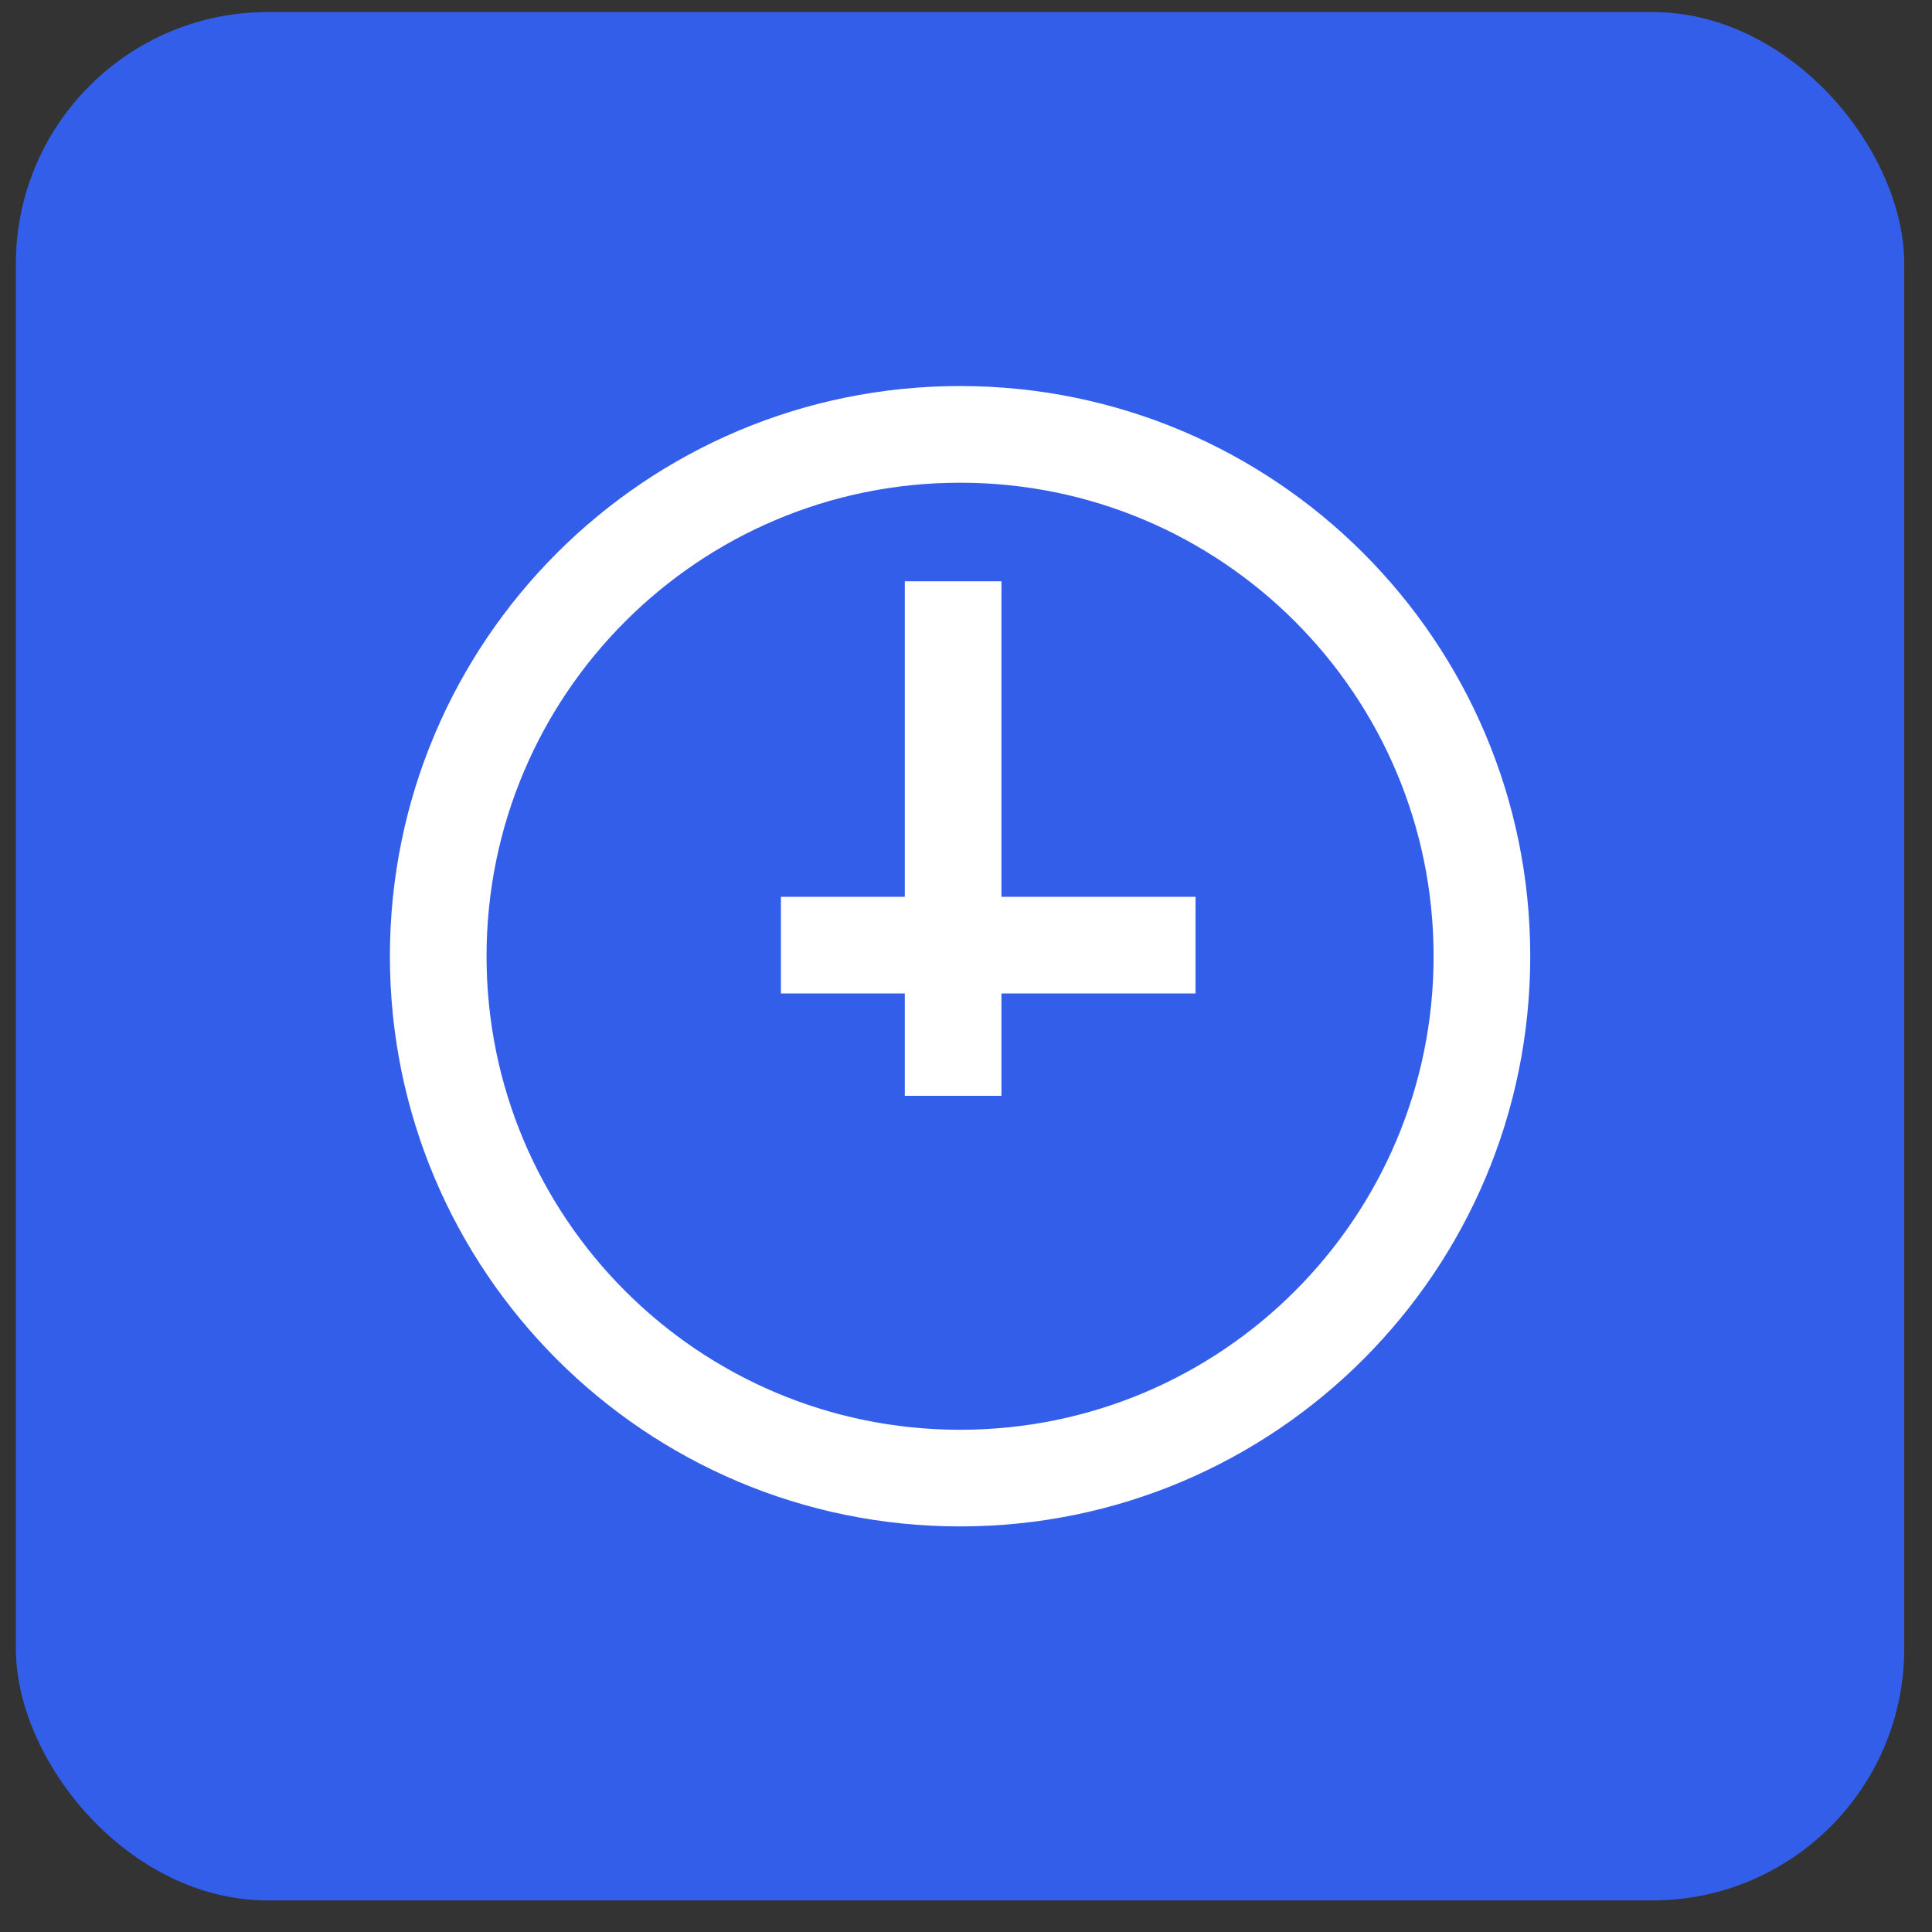
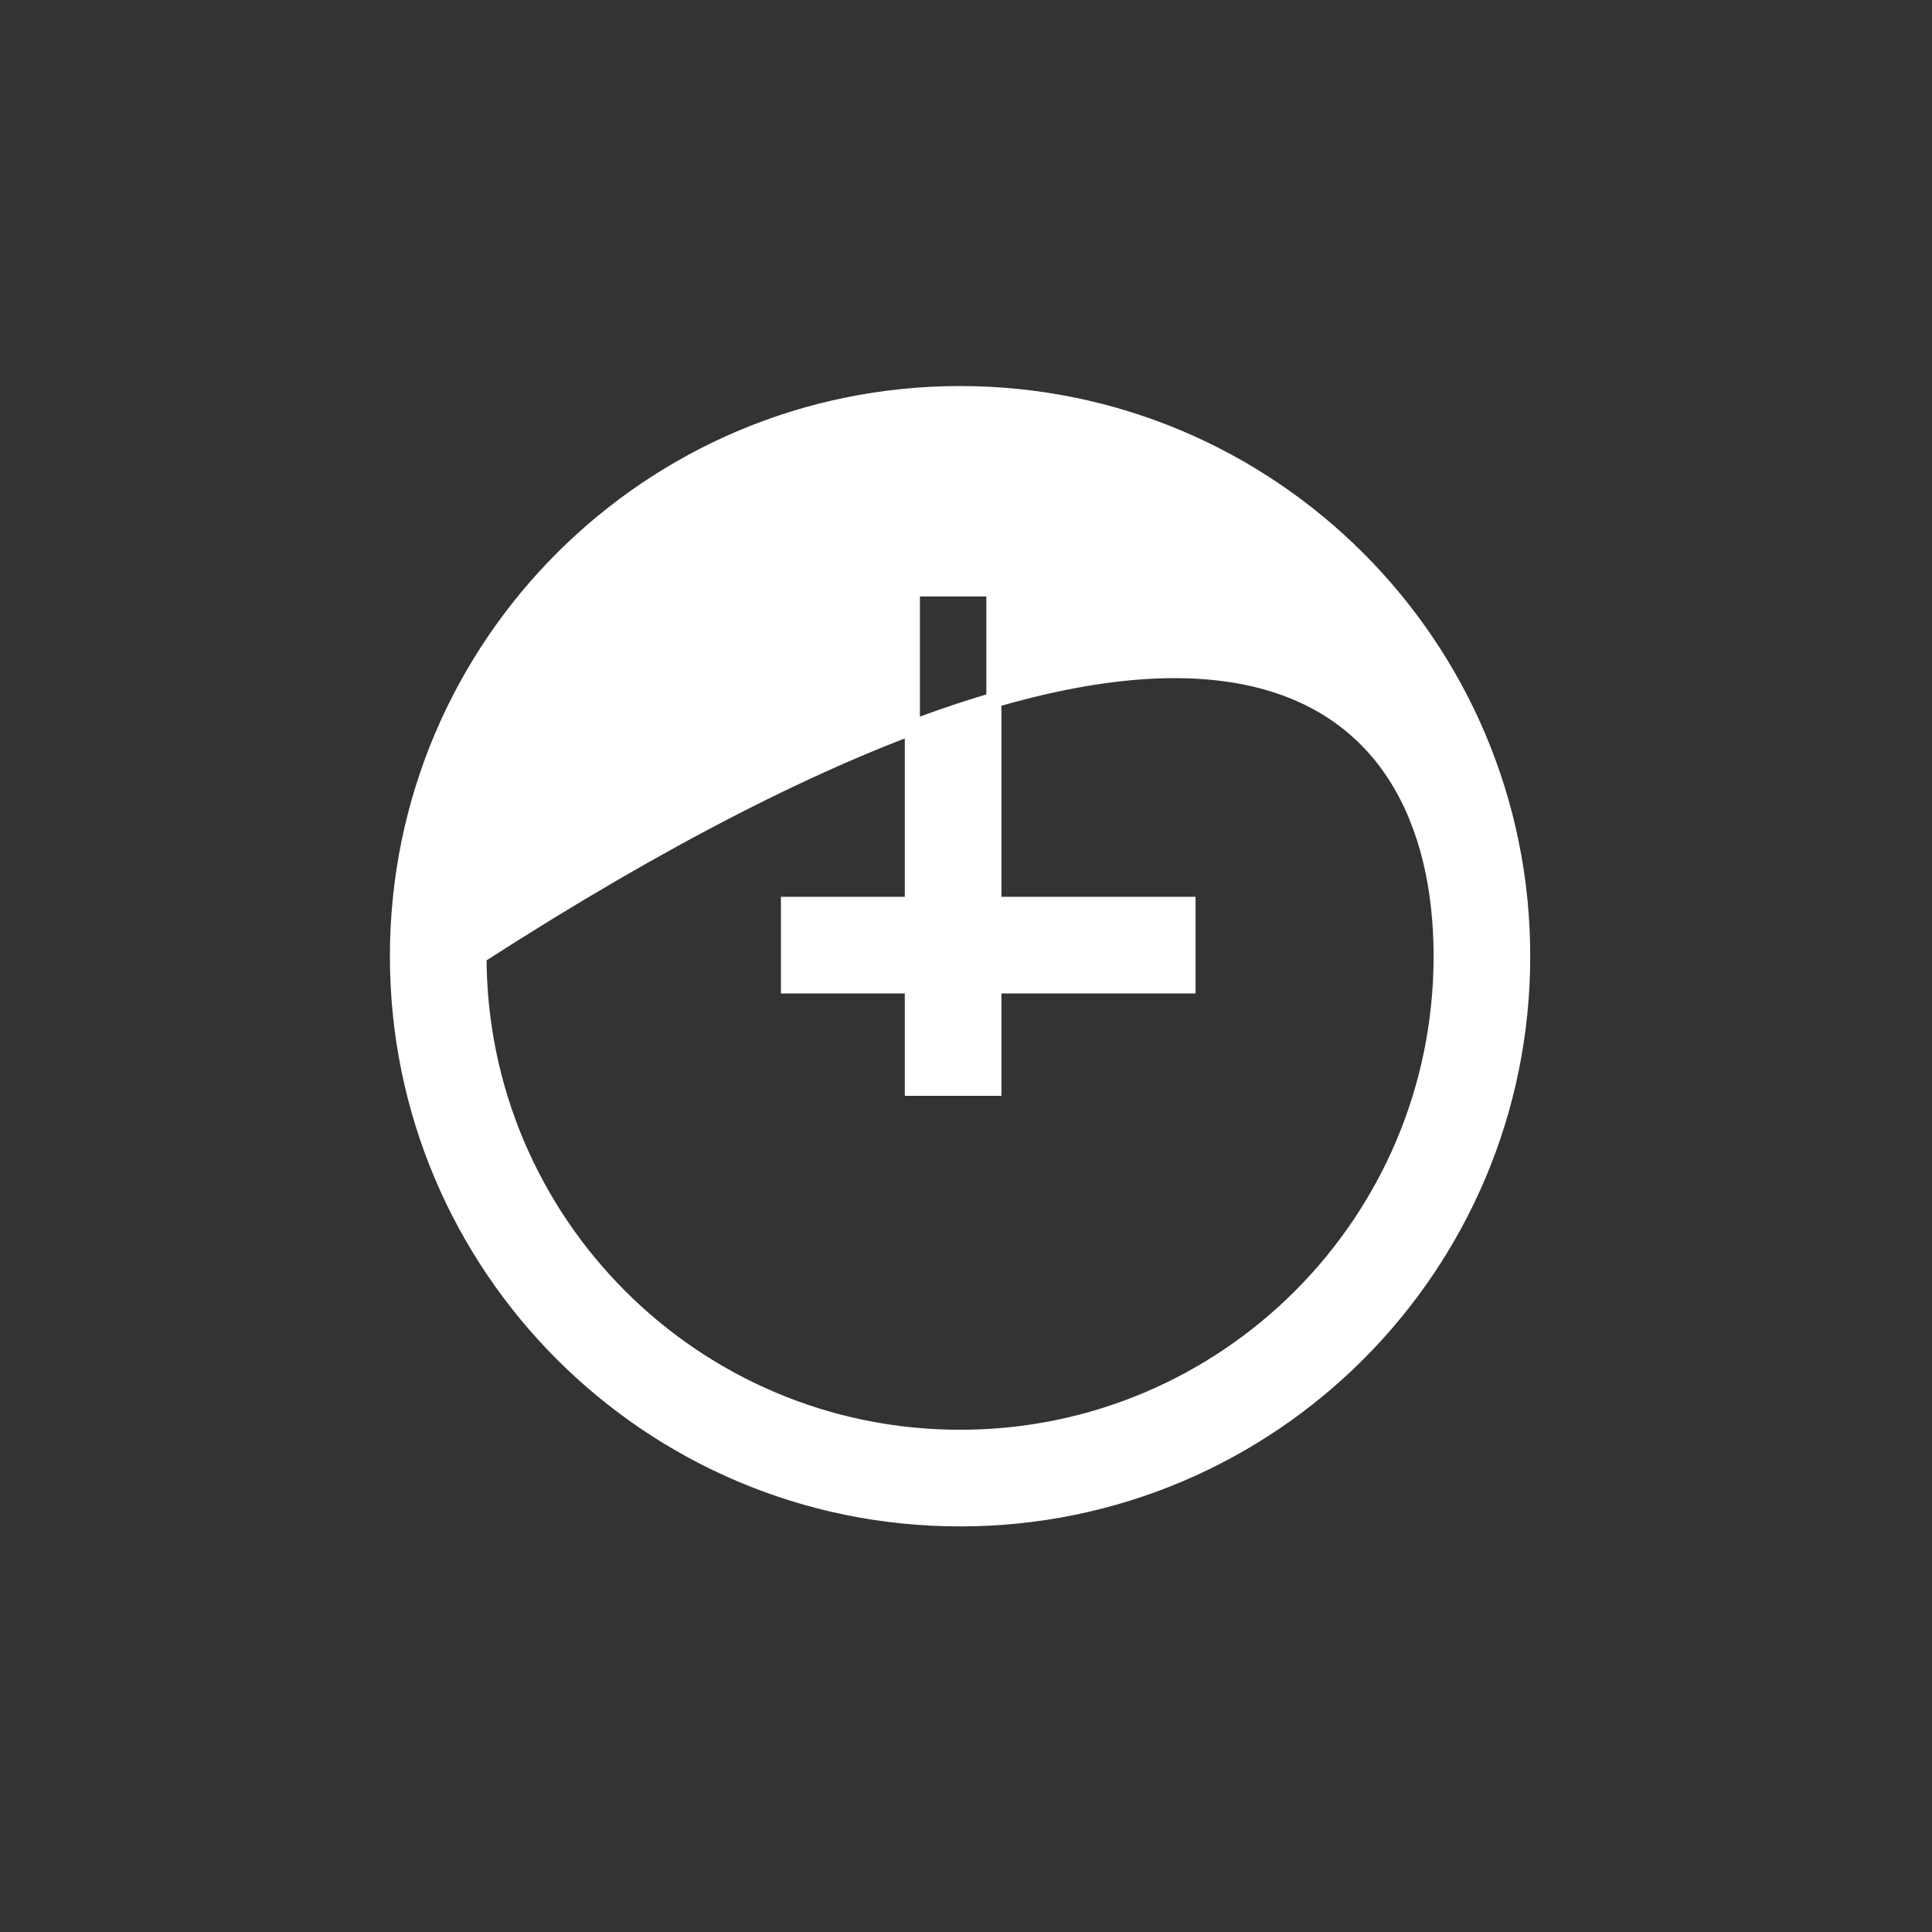
<svg xmlns="http://www.w3.org/2000/svg" width="51" height="51" viewBox="0 0 51 51" fill="none">
  <rect x="0" y="0" width="51" height="51" fill="#333333" stroke="none" />
-   <rect x="0.419" y="0.318" width="49.848" height="49.848" rx="6.646" fill="#335EEA" />
-   <path fill-rule="evenodd" clip-rule="evenodd" d="M25.344 40.094C17.141 40.094 10.492 33.444 10.492 25.242C10.492 17.04 17.141 10.39 25.344 10.39C33.546 10.39 40.195 17.04 40.195 25.242C40.195 33.444 33.546 40.094 25.344 40.094ZM26.236 23.873H31.36V26.026H26.236V28.728H24.084V26.026H20.814V23.873H24.084V15.545H26.236V23.873ZM38.043 25.242C38.043 32.256 32.357 37.942 25.344 37.942C18.33 37.942 12.644 32.256 12.644 25.242C12.644 18.229 18.33 12.543 25.344 12.543C32.357 12.543 38.043 18.229 38.043 25.242Z" fill="white" stroke="white" stroke-width="0.399" />
+   <path fill-rule="evenodd" clip-rule="evenodd" d="M25.344 40.094C17.141 40.094 10.492 33.444 10.492 25.242C10.492 17.04 17.141 10.39 25.344 10.39C33.546 10.39 40.195 17.04 40.195 25.242C40.195 33.444 33.546 40.094 25.344 40.094ZM26.236 23.873H31.36V26.026H26.236V28.728H24.084V26.026H20.814V23.873H24.084V15.545H26.236V23.873ZM38.043 25.242C38.043 32.256 32.357 37.942 25.344 37.942C18.33 37.942 12.644 32.256 12.644 25.242C32.357 12.543 38.043 18.229 38.043 25.242Z" fill="white" stroke="white" stroke-width="0.399" />
</svg>